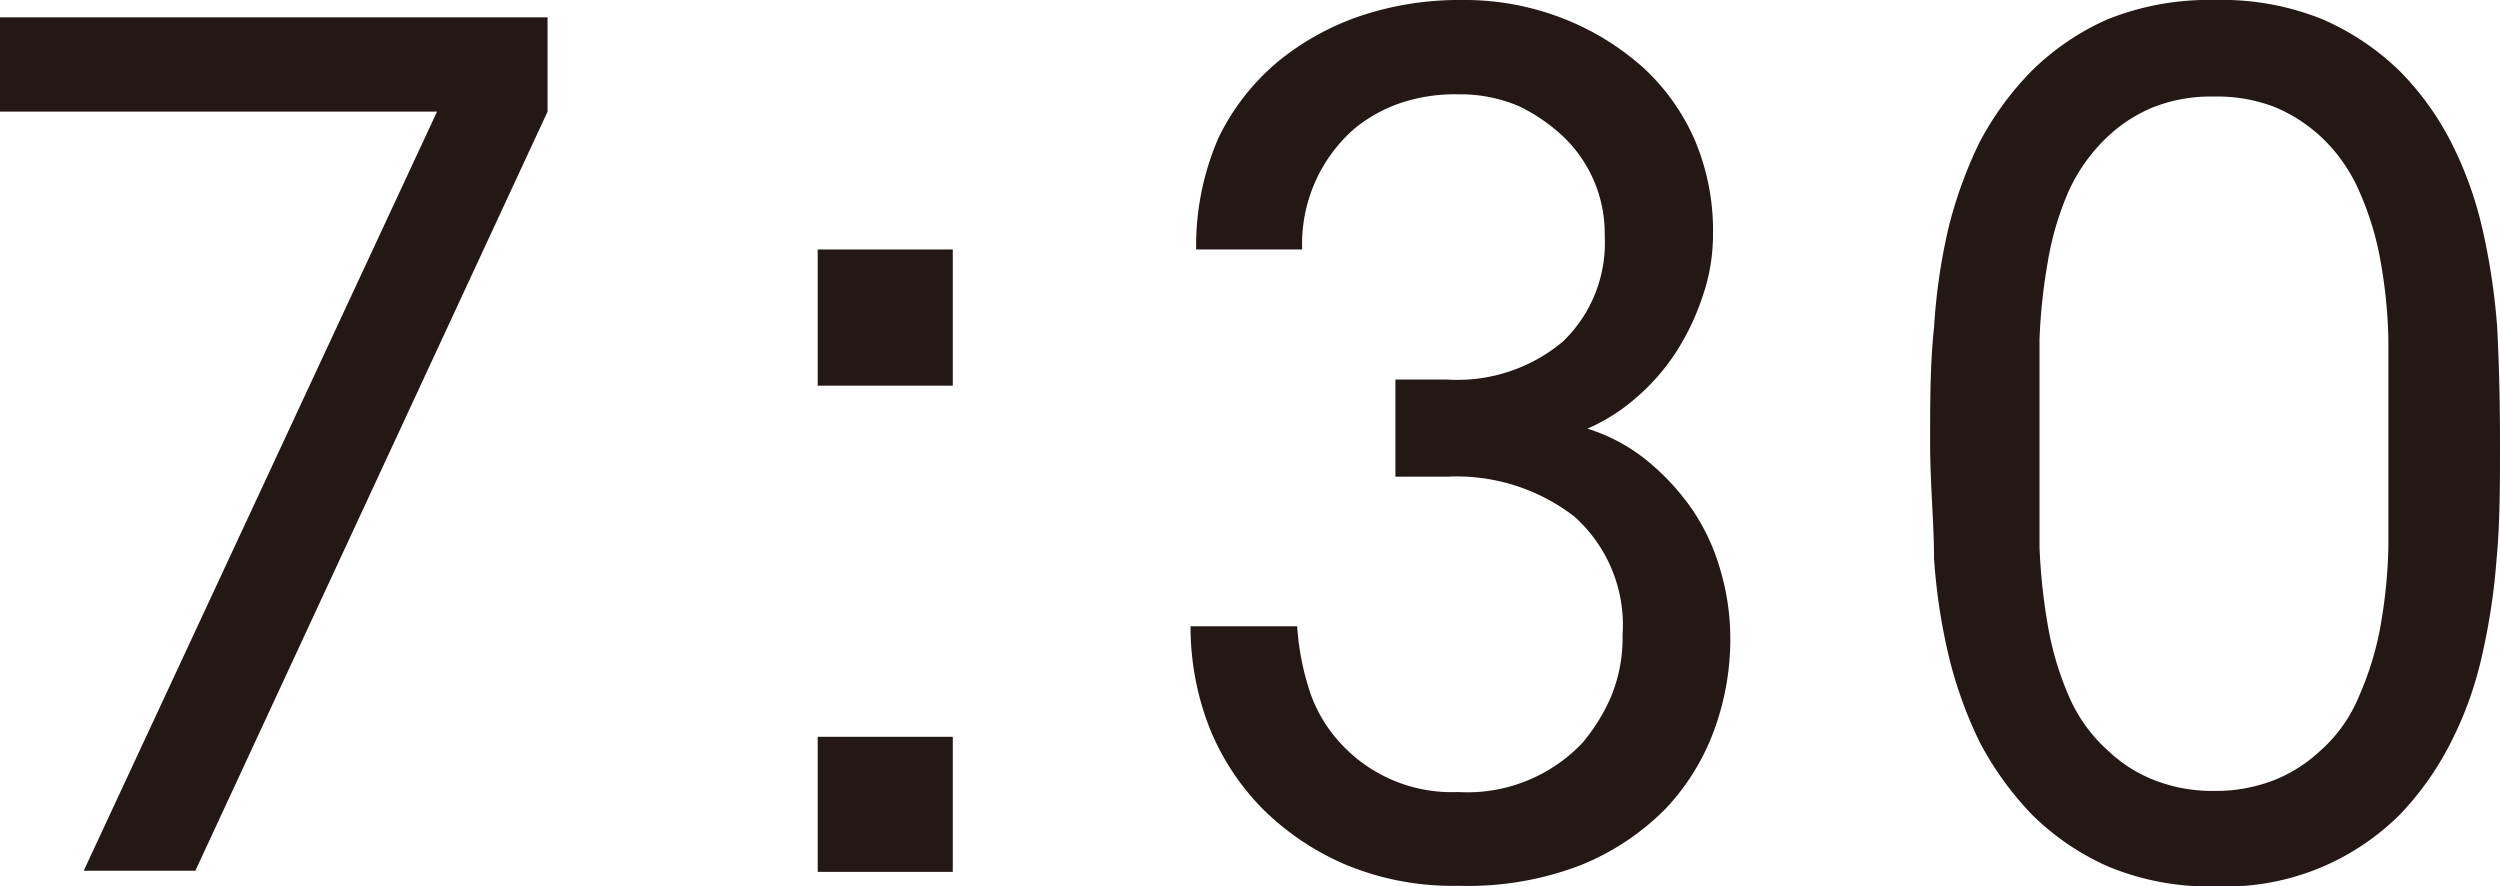
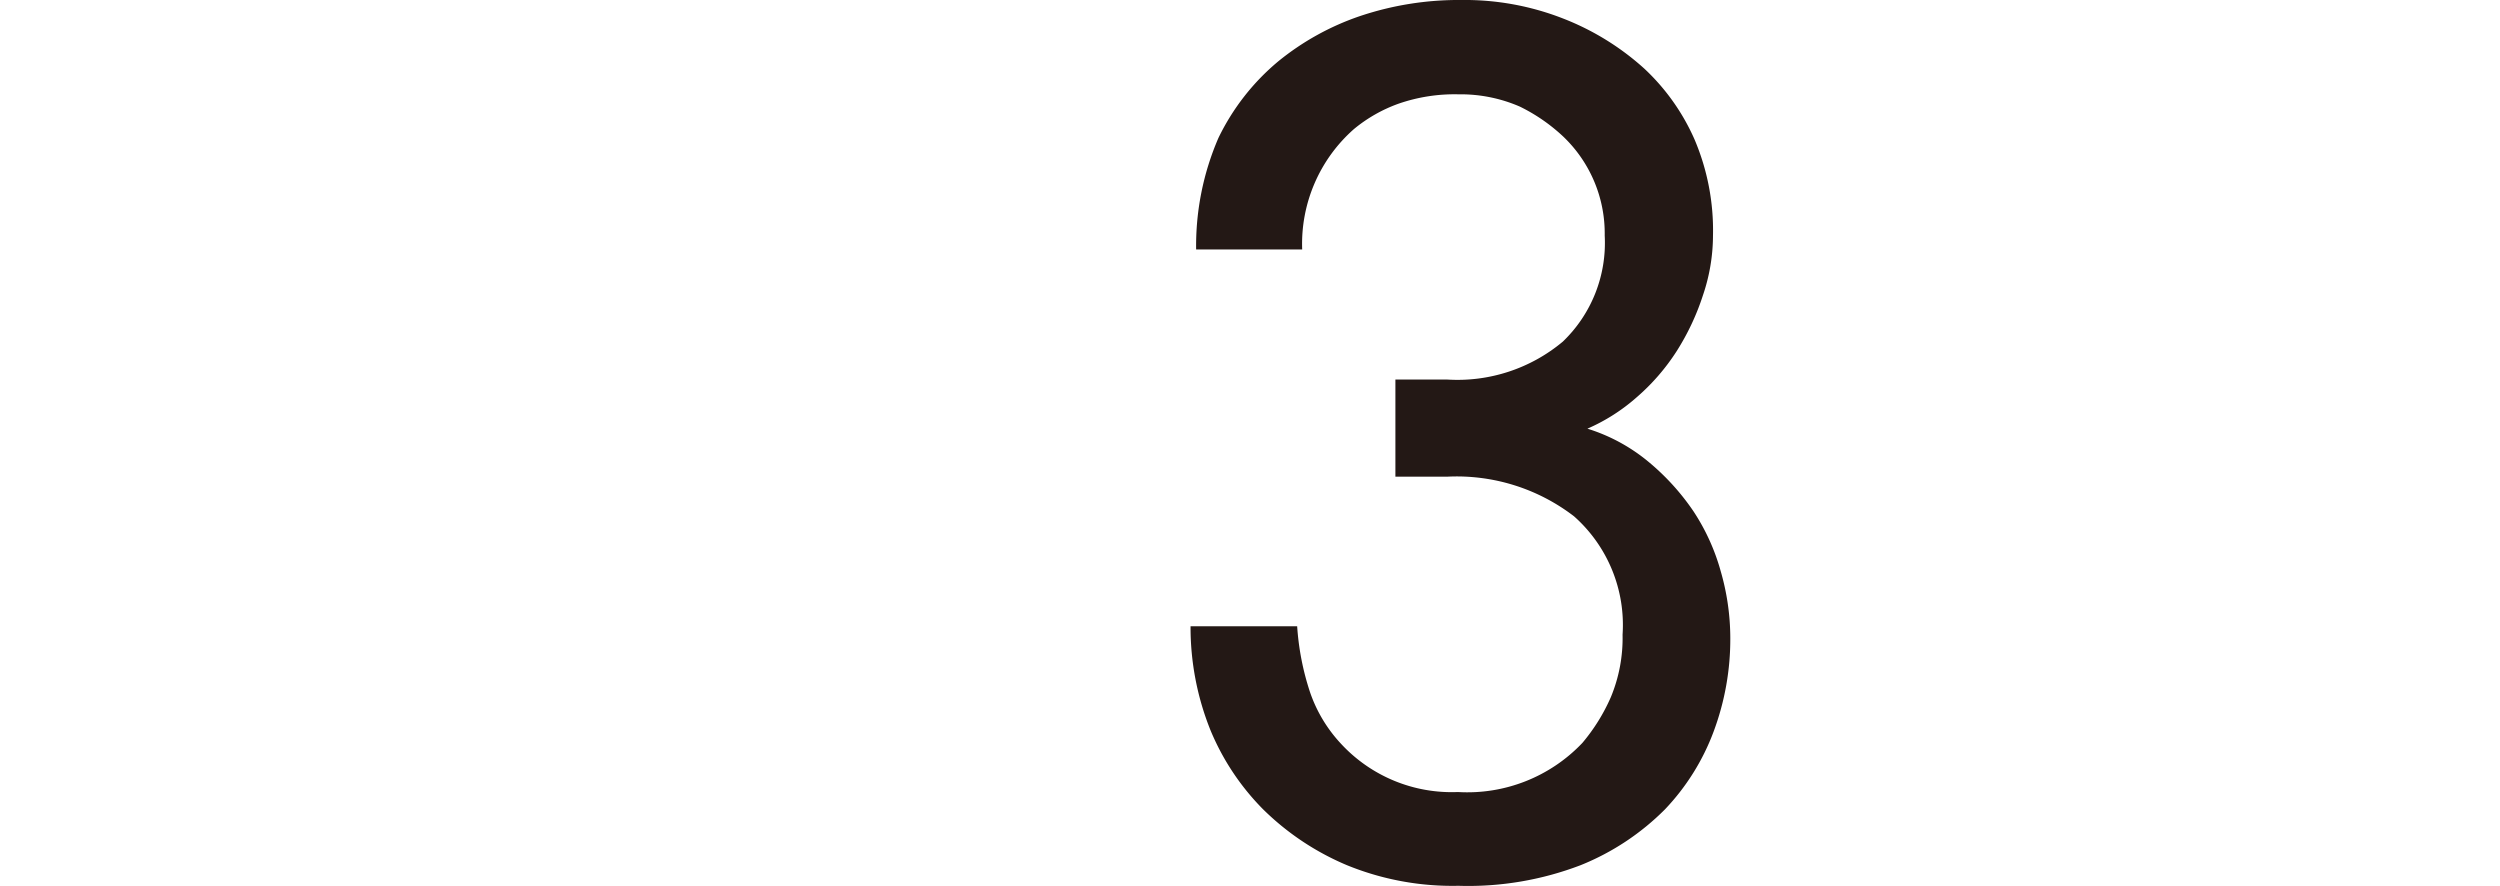
<svg xmlns="http://www.w3.org/2000/svg" viewBox="0 0 44.79 15.88">
  <defs>
    <style>.cls-1{fill:#231815;}</style>
  </defs>
  <g id="レイヤー_2" data-name="レイヤー 2">
    <g id="Design">
-       <path class="cls-1" d="M3.5,15.6h-2L7.83,2H0V.31H9.81V2Z" />
-       <path class="cls-1" d="M14.65,6.91V4.47h2.42V6.91Zm0,8.71V13.2h2.42v2.42Z" />
      <path class="cls-1" d="M31,11.42a4.73,4.73,0,0,1-.3,1.69,4.09,4.09,0,0,1-.87,1.39,4.5,4.5,0,0,1-1.51,1,5.63,5.63,0,0,1-2.19.37,5,5,0,0,1-2-.37,4.77,4.77,0,0,1-1.5-1,4.41,4.41,0,0,1-.94-1.41,4.94,4.94,0,0,1-.36-1.87h1.91a4.75,4.75,0,0,0,.23,1.18,2.57,2.57,0,0,0,.56.93,2.7,2.7,0,0,0,2.09.86,2.84,2.84,0,0,0,2.23-.88,3.35,3.35,0,0,0,.51-.82,2.76,2.76,0,0,0,.21-1.12,2.6,2.6,0,0,0-.87-2.12,3.45,3.45,0,0,0-2.27-.71H25V6.8h.93A2.94,2.94,0,0,0,28,6.12a2.45,2.45,0,0,0,.75-1.9A2.4,2.4,0,0,0,28,2.44a3.17,3.17,0,0,0-.77-.53,2.66,2.66,0,0,0-1.1-.22,3.06,3.06,0,0,0-1.08.17,2.66,2.66,0,0,0-.79.45,2.74,2.74,0,0,0-.93,2.16H21.43a4.86,4.86,0,0,1,.4-2A4.12,4.12,0,0,1,22.9,1.1,4.73,4.73,0,0,1,24.36.29,5.56,5.56,0,0,1,26.18,0,4.84,4.84,0,0,1,28,.33a4.71,4.71,0,0,1,1.46.9,3.86,3.86,0,0,1,.9,1.27,4.16,4.16,0,0,1,.33,1.72,3.34,3.34,0,0,1-.18,1.07,4.36,4.36,0,0,1-.47,1,3.81,3.81,0,0,1-.72.83,3.35,3.35,0,0,1-.88.56,3.19,3.19,0,0,1,1.09.59,4.24,4.24,0,0,1,.81.89,3.78,3.78,0,0,1,.49,1.08A4.32,4.32,0,0,1,31,11.42Z" />
-       <path class="cls-1" d="M44.79,7.94c0,.74,0,1.42-.06,2.06a11.67,11.67,0,0,1-.27,1.78,6.52,6.52,0,0,1-.55,1.52A5.36,5.36,0,0,1,43,14.59a4.42,4.42,0,0,1-3.3,1.29,4.7,4.7,0,0,1-1.94-.36,4.55,4.55,0,0,1-1.36-.93,5.7,5.7,0,0,1-.93-1.29,7.57,7.57,0,0,1-.55-1.52A10.58,10.58,0,0,1,34.65,10c0-.64-.07-1.32-.07-2.06s0-1.42.07-2.07a10.7,10.7,0,0,1,.26-1.79,7.8,7.8,0,0,1,.55-1.52,5.43,5.43,0,0,1,.93-1.28A4.55,4.55,0,0,1,37.75.35,4.87,4.87,0,0,1,39.69,0a4.79,4.79,0,0,1,1.93.35A4.6,4.6,0,0,1,43,1.28a5.12,5.12,0,0,1,.92,1.28,6.69,6.69,0,0,1,.55,1.52,11.81,11.81,0,0,1,.27,1.79Q44.79,6.84,44.79,7.94Zm-2-.39c0-.49,0-1,0-1.47a8.85,8.85,0,0,0-.14-1.4,5.36,5.36,0,0,0-.38-1.25,2.94,2.94,0,0,0-.71-1,2.81,2.81,0,0,0-.8-.51,2.86,2.86,0,0,0-1.09-.19,2.83,2.83,0,0,0-1.09.19,2.68,2.68,0,0,0-.8.51,3.12,3.12,0,0,0-.72,1,5.35,5.35,0,0,0-.37,1.25,10.18,10.18,0,0,0-.15,1.4c0,.49,0,1,0,1.47v.79c0,.48,0,1,0,1.46a10.5,10.5,0,0,0,.15,1.41,5.5,5.5,0,0,0,.37,1.25,2.79,2.79,0,0,0,.72,1,2.5,2.5,0,0,0,.8.51,2.83,2.83,0,0,0,1.09.2,2.86,2.86,0,0,0,1.09-.2,2.61,2.61,0,0,0,.8-.51,2.65,2.65,0,0,0,.71-1,5.51,5.51,0,0,0,.38-1.25,9.1,9.1,0,0,0,.14-1.41c0-.49,0-1,0-1.46Z" />
    </g>
  </g>
</svg>